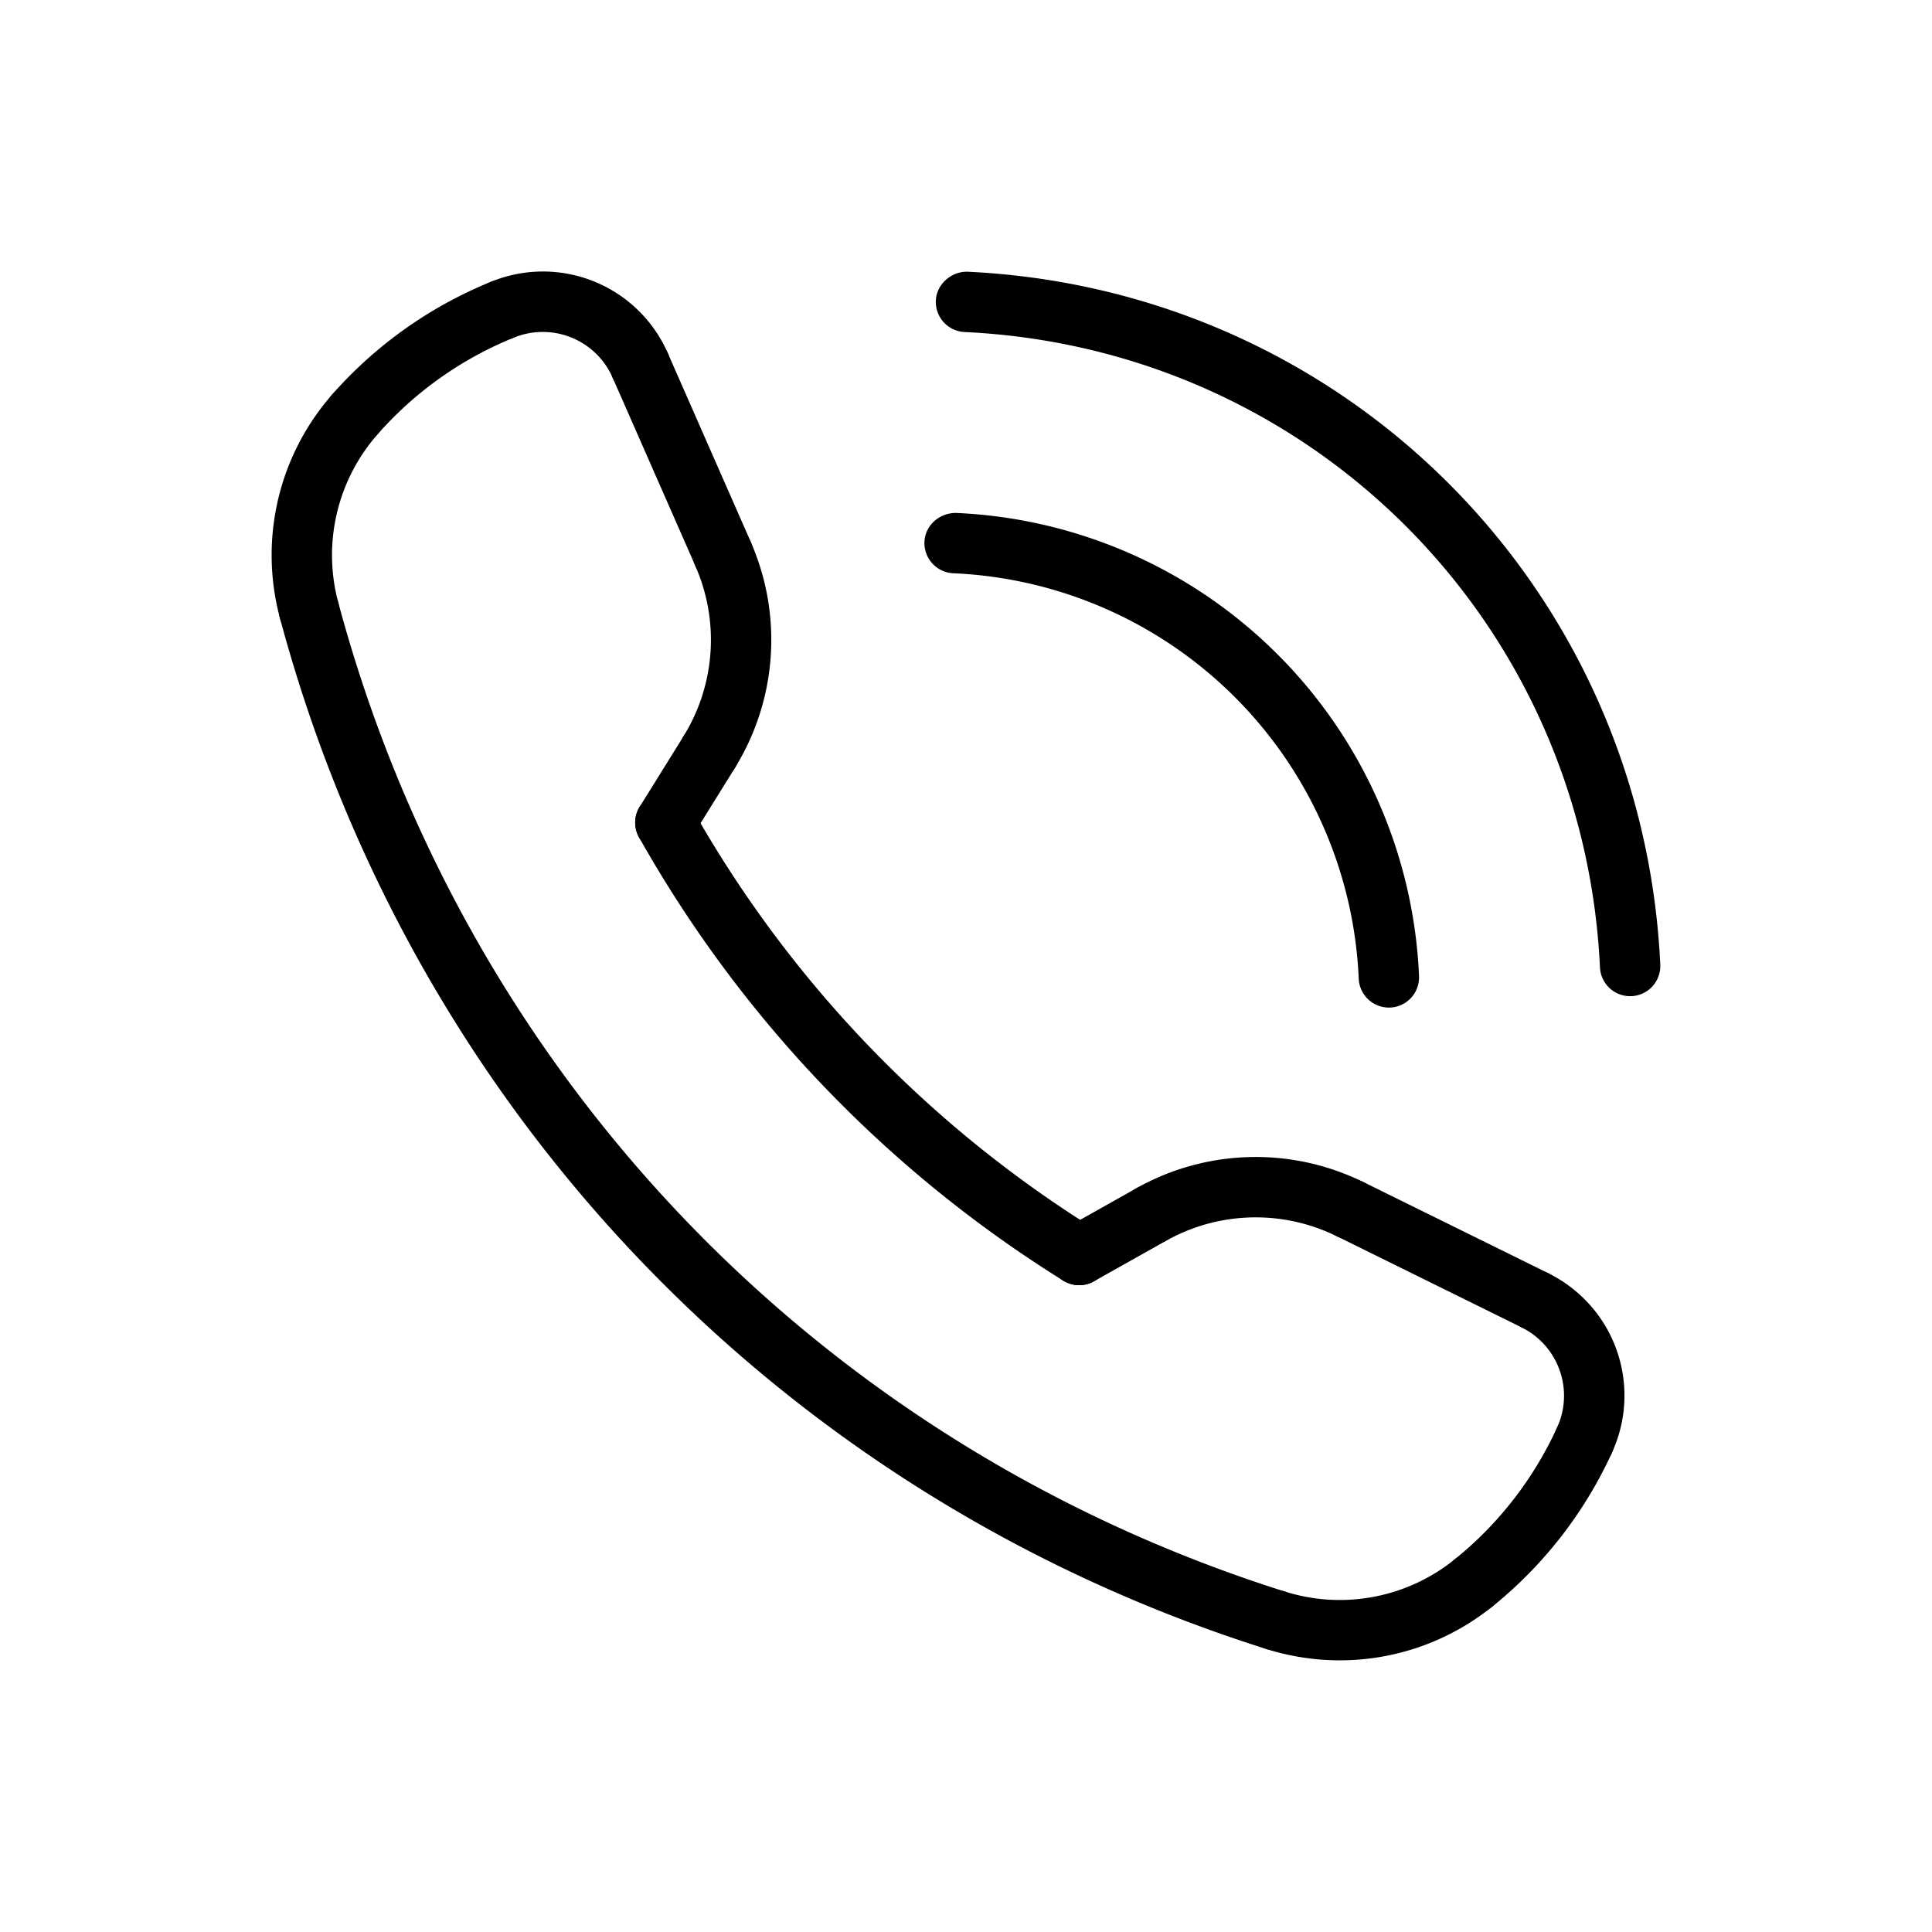
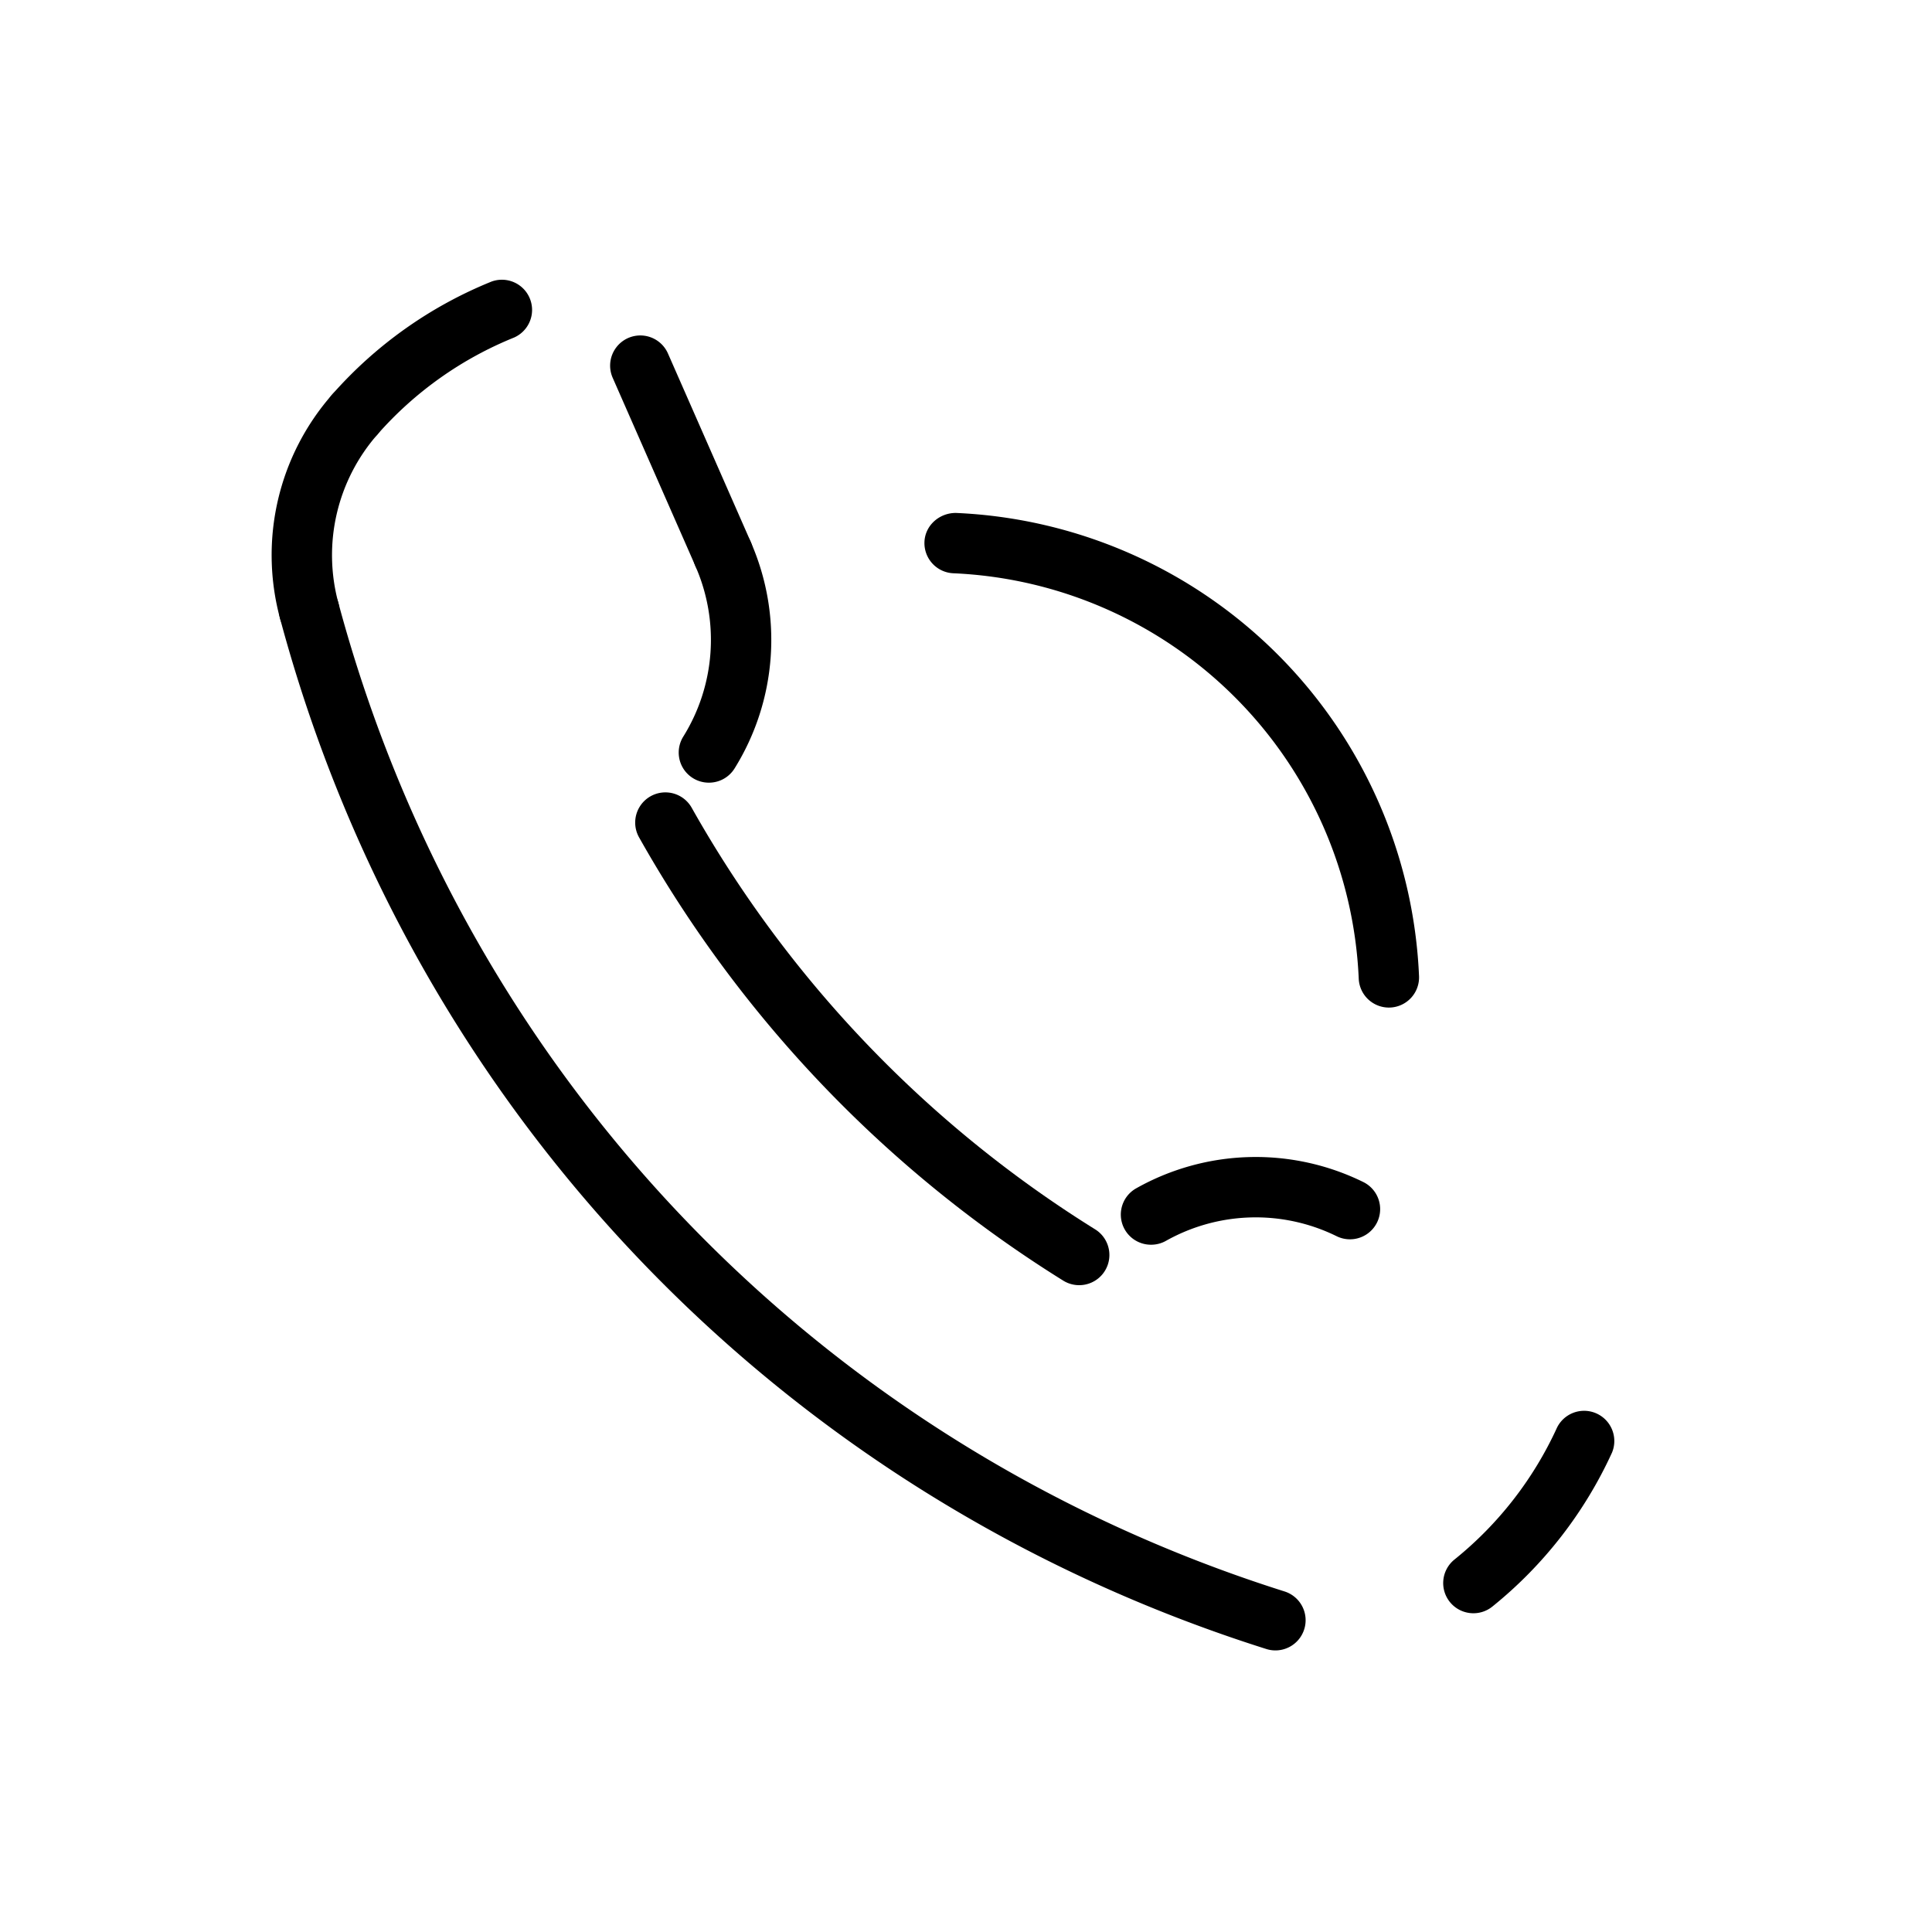
<svg xmlns="http://www.w3.org/2000/svg" version="1.1" width="512" height="512" x="0" y="0" viewBox="0 0 64 64" style="enable-background:new 0 0 512 512" xml:space="preserve" class="">
  <g>
    <path d="M46.008 33.377a1 1 0 0 1-.998-.953A14.056 14.056 0 0 0 31.576 18.99a1.001 1.001 0 0 1-.952-1.046c.026-.552.507-.958 1.046-.952A16.049 16.049 0 0 1 47.007 32.33a1 1 0 0 1-.952 1.046l-.047.001z" fill="#000000" opacity="1" data-original="#000000" class="" />
-     <path d="M53.999 33a1 1 0 0 1-.998-.953c-.541-11.459-9.589-20.508-21.048-21.048a1 1 0 0 1-.952-1.046c.026-.552.528-.964 1.046-.952 12.495.589 22.362 10.457 22.952 22.952a1 1 0 0 1-.952 1.046l-.048.001zM52.489 48.706a1 1 0 0 1-.91-1.414 2.526 2.526 0 0 0-1.187-3.326 1 1 0 0 1 .884-1.794 4.515 4.515 0 0 1 2.122 5.948.996.996 0 0 1-.909.586zM21.212 13.113c-.385 0-.751-.224-.916-.598a2.527 2.527 0 0 0-3.27-1.332.997.997 0 0 1-1.301-.553.999.999 0 0 1 .553-1.301 4.516 4.516 0 0 1 5.849 2.381 1 1 0 0 1-.915 1.403z" fill="#000000" opacity="1" data-original="#000000" class="" />
    <path d="M11.758 14.725a1 1 0 0 1-.751-1.66 14.056 14.056 0 0 1 5.271-3.736 1 1 0 0 1 .748 1.854 12.03 12.03 0 0 0-4.517 3.202.993.993 0 0 1-.751.34z" fill="#000000" opacity="1" data-original="#000000" class="" />
    <path d="M10.241 21.226a1 1 0 0 1-.965-.741 8.056 8.056 0 0 1 1.731-7.419 1 1 0 0 1 1.503 1.319 6.062 6.062 0 0 0-1.303 5.581 1 1 0 0 1-.966 1.26z" fill="#000000" opacity="1" data-original="#000000" class="" />
    <path d="M42.249 54.672a.99.99 0 0 1-.302-.047c-16.086-5.084-28.3-17.847-32.671-34.141a1 1 0 1 1 1.932-.518c4.194 15.631 15.911 27.875 31.342 32.752a1 1 0 0 1-.301 1.954zM48.809 53.441a1 1 0 0 1-.627-1.78 12.027 12.027 0 0 0 3.397-4.371 1.001 1.001 0 0 1 1.821.829 14.05 14.05 0 0 1-3.964 5.101.998.998 0 0 1-.627.221z" fill="#000000" opacity="1" data-original="#000000" class="" />
-     <path d="M44.384 55.001a8.11 8.11 0 0 1-2.437-.376 1 1 0 1 1 .603-1.907 6.056 6.056 0 0 0 5.632-1.057 1 1 0 0 1 1.253 1.559 8.056 8.056 0 0 1-5.051 1.781zM50.834 44.068a.996.996 0 0 1-.441-.103l-6.11-3.013a1 1 0 0 1 .884-1.794l6.11 3.013a1 1 0 0 1-.443 1.897z" fill="#000000" opacity="1" data-original="#000000" class="" />
    <path d="M38.134 41.233a.998.998 0 0 1-.491-1.871 8.069 8.069 0 0 1 7.523-.203 1 1 0 0 1-.884 1.794 6.07 6.07 0 0 0-5.659.152.996.996 0 0 1-.489.128zM23.953 19.35a1 1 0 0 1-.916-.598l-2.741-6.237a1 1 0 0 1 1.831-.805l2.741 6.237a1 1 0 0 1-.915 1.403z" fill="#000000" opacity="1" data-original="#000000" class="" />
    <path d="M23.484 25.927a.998.998 0 0 1-.849-1.527 6.064 6.064 0 0 0 .401-5.647 1 1 0 0 1 1.831-.805 8.066 8.066 0 0 1-.533 7.507.998.998 0 0 1-.85.472z" fill="#000000" opacity="1" data-original="#000000" class="" />
-     <path d="M22.042 28.249a.998.998 0 0 1-.849-1.527l1.443-2.322a1 1 0 1 1 1.699 1.055l-1.443 2.322a.998.998 0 0 1-.85.472zM35.751 42.573a.998.998 0 0 1-.491-1.871l2.383-1.339a.998.998 0 0 1 1.361.382.998.998 0 0 1-.382 1.361l-2.383 1.339a.99.99 0 0 1-.488.128z" fill="#000000" opacity="1" data-original="#000000" class="" />
    <path d="M35.749 42.573a.998.998 0 0 1-.527-.15A40.939 40.939 0 0 1 21.17 27.739a1 1 0 0 1 1.744-.98 38.924 38.924 0 0 0 13.363 13.964 1 1 0 0 1-.528 1.85z" fill="#000000" opacity="1" data-original="#000000" class="" />
  </g>
</svg>